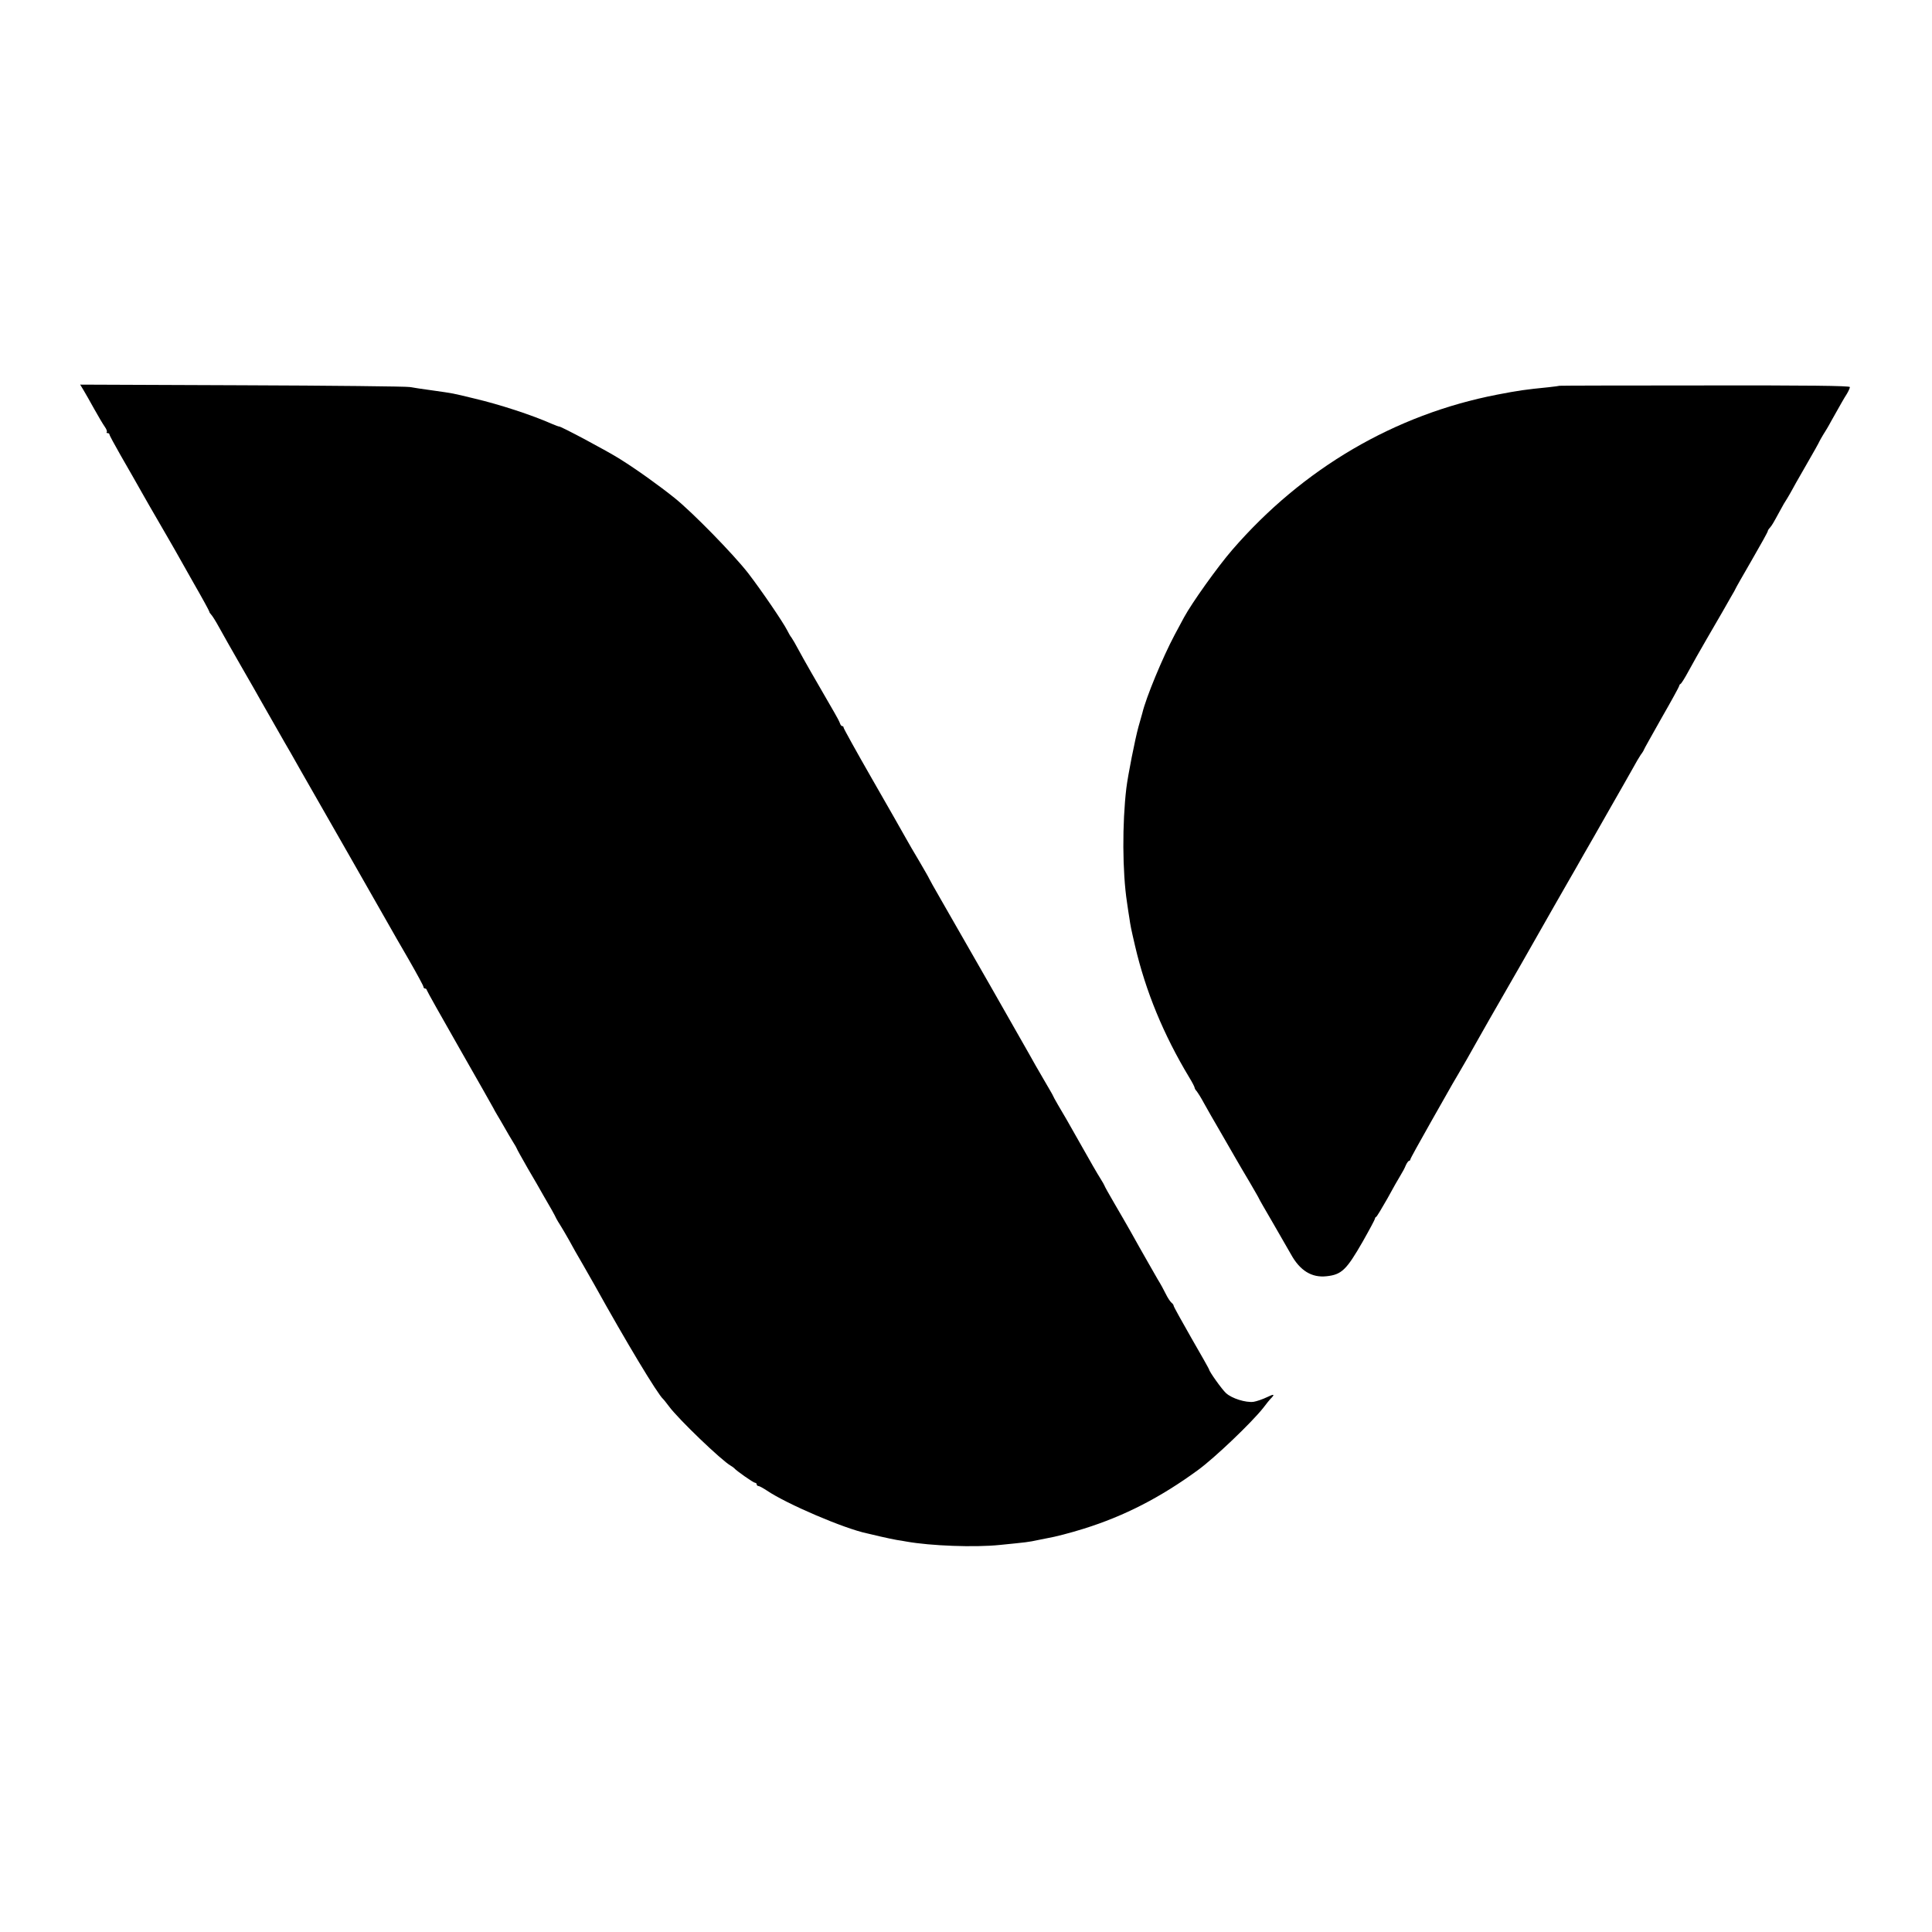
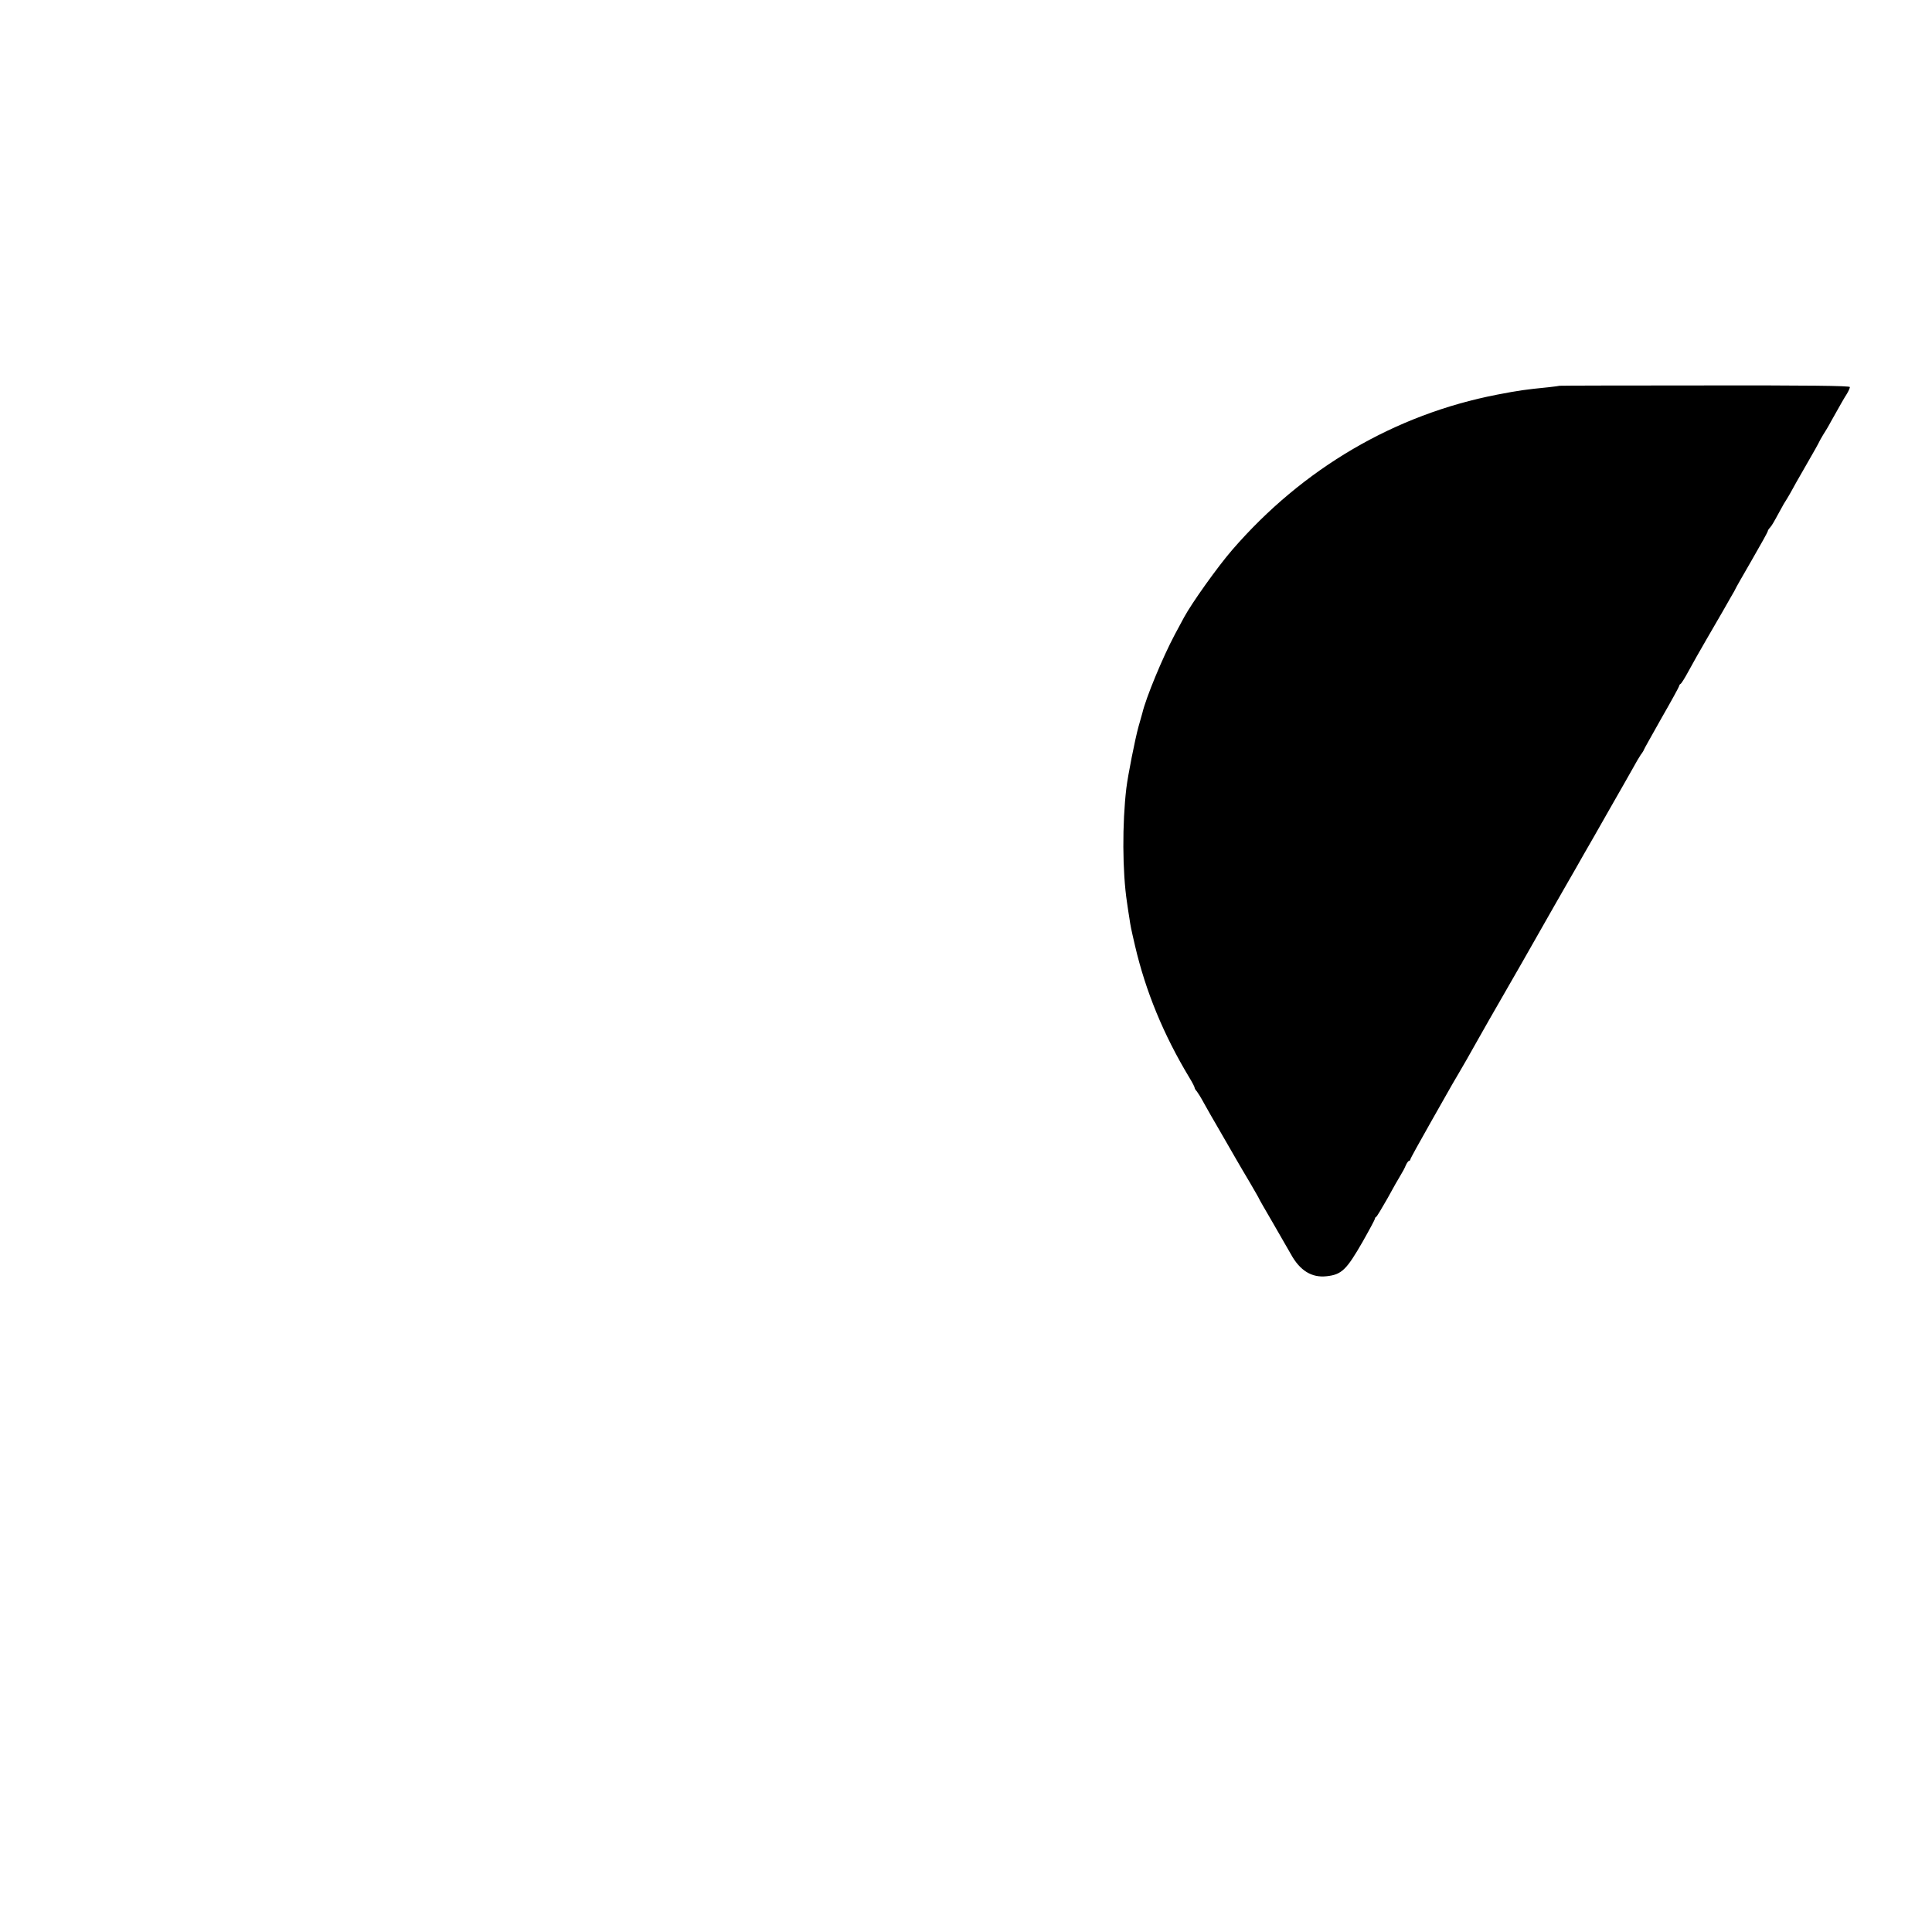
<svg xmlns="http://www.w3.org/2000/svg" version="1.0" width="1200pt" height="1200pt" viewBox="0 0 1200 1200" preserveAspectRatio="xMidYMid meet">
  <g transform="translate(0,1200) scale(0.1,-0.1)" fill="#000000" stroke="none">
-     <path d="M518 9578 c11 -18 41 -71 67 -118 26 -47 56 -97 66 -111 10 -14 16 -29 12 -33 -3 -3 -1 -6 5 -6 7 0 12 -4 12 -9 0 -5 31 -62 68 -127 64 -111 94 -164 146 -256 12 -21 54 -95 95 -165 41 -70 84 -146 97 -168 12 -22 65 -116 118 -209 53 -92 96 -171 96 -175 0 -4 6 -13 12 -19 7 -7 29 -42 48 -77 19 -35 82 -146 140 -247 58 -100 110 -192 116 -203 10 -18 109 -191 154 -270 10 -16 55 -95 100 -175 46 -80 182 -318 303 -530 121 -212 231 -405 245 -430 14 -25 67 -118 119 -207 51 -89 93 -166 93 -172 0 -6 5 -11 10 -11 6 0 10 -4 10 -8 0 -4 92 -168 204 -364 112 -196 206 -362 210 -370 3 -7 14 -26 24 -43 10 -16 30 -51 45 -77 14 -25 37 -64 51 -87 14 -22 26 -43 26 -45 0 -3 31 -58 68 -123 38 -65 82 -140 97 -168 16 -27 39 -68 52 -90 12 -22 26 -47 29 -55 4 -8 15 -26 24 -40 9 -14 33 -55 54 -92 20 -37 58 -105 85 -150 26 -46 59 -103 73 -128 197 -355 392 -679 427 -710 4 -3 19 -23 36 -45 58 -79 326 -336 384 -369 9 -5 18 -12 21 -15 13 -16 120 -91 130 -91 5 0 10 -4 10 -10 0 -5 5 -10 11 -10 6 0 29 -13 52 -28 124 -84 482 -237 622 -266 11 -3 49 -11 85 -20 36 -8 81 -18 100 -21 19 -3 46 -7 60 -10 152 -27 425 -37 580 -21 169 17 175 17 240 31 14 3 39 8 55 11 48 8 144 33 227 59 253 79 478 195 710 365 104 76 332 294 404 385 21 28 41 52 44 55 31 31 25 34 -20 12 -27 -13 -65 -26 -84 -29 -49 -6 -135 21 -171 54 -26 24 -105 135 -105 147 0 2 -49 90 -110 195 -60 105 -110 195 -110 200 0 5 -6 14 -14 20 -8 7 -24 31 -35 54 -11 23 -34 65 -51 92 -16 28 -43 75 -60 105 -17 30 -41 73 -54 95 -12 22 -38 67 -56 100 -19 33 -62 109 -97 168 -35 60 -63 110 -63 113 0 2 -12 23 -27 47 -15 23 -65 110 -111 192 -101 179 -110 194 -151 263 -17 29 -31 55 -31 57 0 2 -27 48 -59 103 -32 55 -72 124 -88 154 -31 56 -422 741 -549 961 -41 71 -74 130 -74 132 0 2 -26 47 -58 102 -32 54 -73 123 -89 153 -17 31 -110 194 -207 363 -97 169 -176 312 -176 317 0 6 -4 10 -9 10 -5 0 -11 8 -14 18 -3 9 -19 40 -35 67 -123 212 -190 329 -220 385 -19 36 -40 72 -46 80 -7 8 -18 28 -26 44 -27 53 -160 248 -243 356 -93 119 -345 377 -457 467 -95 76 -231 174 -338 241 -73 47 -373 207 -380 203 -1 -1 -22 7 -46 17 -122 54 -320 119 -481 157 -140 34 -126 31 -252 49 -59 8 -126 18 -148 22 -22 4 -492 9 -1044 11 l-1003 4 20 -33z" />
-     <path d="M9687 9604 c-1 -1 -31 -5 -67 -9 -150 -15 -184 -20 -320 -46 -636 -123 -1208 -458 -1646 -964 -91 -105 -252 -331 -300 -420 -6 -11 -32 -60 -58 -108 -73 -137 -178 -389 -201 -487 -2 -8 -13 -46 -24 -85 -21 -76 -65 -299 -75 -380 -26 -219 -25 -520 4 -710 5 -33 11 -78 15 -99 7 -48 9 -59 35 -171 66 -283 177 -552 336 -816 19 -31 34 -60 34 -65 0 -4 6 -15 14 -23 7 -9 27 -41 43 -71 16 -30 63 -111 103 -180 40 -69 84 -145 98 -170 14 -25 52 -89 84 -143 32 -55 58 -100 58 -102 0 -2 39 -70 87 -152 47 -81 97 -168 111 -193 56 -102 129 -147 221 -137 94 10 124 39 225 215 42 74 76 138 76 142 0 5 3 10 8 12 4 2 35 53 69 113 33 61 70 126 82 145 12 19 27 47 33 63 7 15 16 27 20 27 4 0 8 4 8 9 0 5 58 109 128 233 70 123 131 230 135 238 5 8 18 31 30 51 12 20 38 65 58 100 35 63 93 164 138 244 13 22 103 180 201 350 97 171 188 330 202 355 14 25 52 90 83 145 32 55 77 134 100 175 24 41 96 167 160 280 65 113 131 230 148 260 16 30 38 67 48 82 11 14 19 28 19 30 0 3 50 91 110 198 61 106 110 196 110 200 0 5 4 10 8 12 5 2 27 37 49 78 22 41 73 131 113 200 40 69 84 145 98 169 14 25 38 67 53 93 16 27 29 50 29 52 0 2 45 81 100 176 55 95 100 176 100 181 0 4 6 14 13 21 13 15 19 25 62 104 14 27 35 63 46 79 10 17 22 37 26 45 4 8 44 80 90 159 46 79 83 146 83 148 0 2 11 20 23 41 13 20 36 58 50 85 64 114 81 144 99 172 10 17 18 35 18 41 0 8 -260 11 -901 10 -495 0 -901 -1 -902 -2z" />
+     <path d="M9687 9604 c-1 -1 -31 -5 -67 -9 -150 -15 -184 -20 -320 -46 -636 -123 -1208 -458 -1646 -964 -91 -105 -252 -331 -300 -420 -6 -11 -32 -60 -58 -108 -73 -137 -178 -389 -201 -487 -2 -8 -13 -46 -24 -85 -21 -76 -65 -299 -75 -380 -26 -219 -25 -520 4 -710 5 -33 11 -78 15 -99 7 -48 9 -59 35 -171 66 -283 177 -552 336 -816 19 -31 34 -60 34 -65 0 -4 6 -15 14 -23 7 -9 27 -41 43 -71 16 -30 63 -111 103 -180 40 -69 84 -145 98 -170 14 -25 52 -89 84 -143 32 -55 58 -100 58 -102 0 -2 39 -70 87 -152 47 -81 97 -168 111 -193 56 -102 129 -147 221 -137 94 10 124 39 225 215 42 74 76 138 76 142 0 5 3 10 8 12 4 2 35 53 69 113 33 61 70 126 82 145 12 19 27 47 33 63 7 15 16 27 20 27 4 0 8 4 8 9 0 5 58 109 128 233 70 123 131 230 135 238 5 8 18 31 30 51 12 20 38 65 58 100 35 63 93 164 138 244 13 22 103 180 201 350 97 171 188 330 202 355 14 25 52 90 83 145 32 55 77 134 100 175 24 41 96 167 160 280 65 113 131 230 148 260 16 30 38 67 48 82 11 14 19 28 19 30 0 3 50 91 110 198 61 106 110 196 110 200 0 5 4 10 8 12 5 2 27 37 49 78 22 41 73 131 113 200 40 69 84 145 98 169 14 25 38 67 53 93 16 27 29 50 29 52 0 2 45 81 100 176 55 95 100 176 100 181 0 4 6 14 13 21 13 15 19 25 62 104 14 27 35 63 46 79 10 17 22 37 26 45 4 8 44 80 90 159 46 79 83 146 83 148 0 2 11 20 23 41 13 20 36 58 50 85 64 114 81 144 99 172 10 17 18 35 18 41 0 8 -260 11 -901 10 -495 0 -901 -1 -902 -2" />
  </g>
</svg>